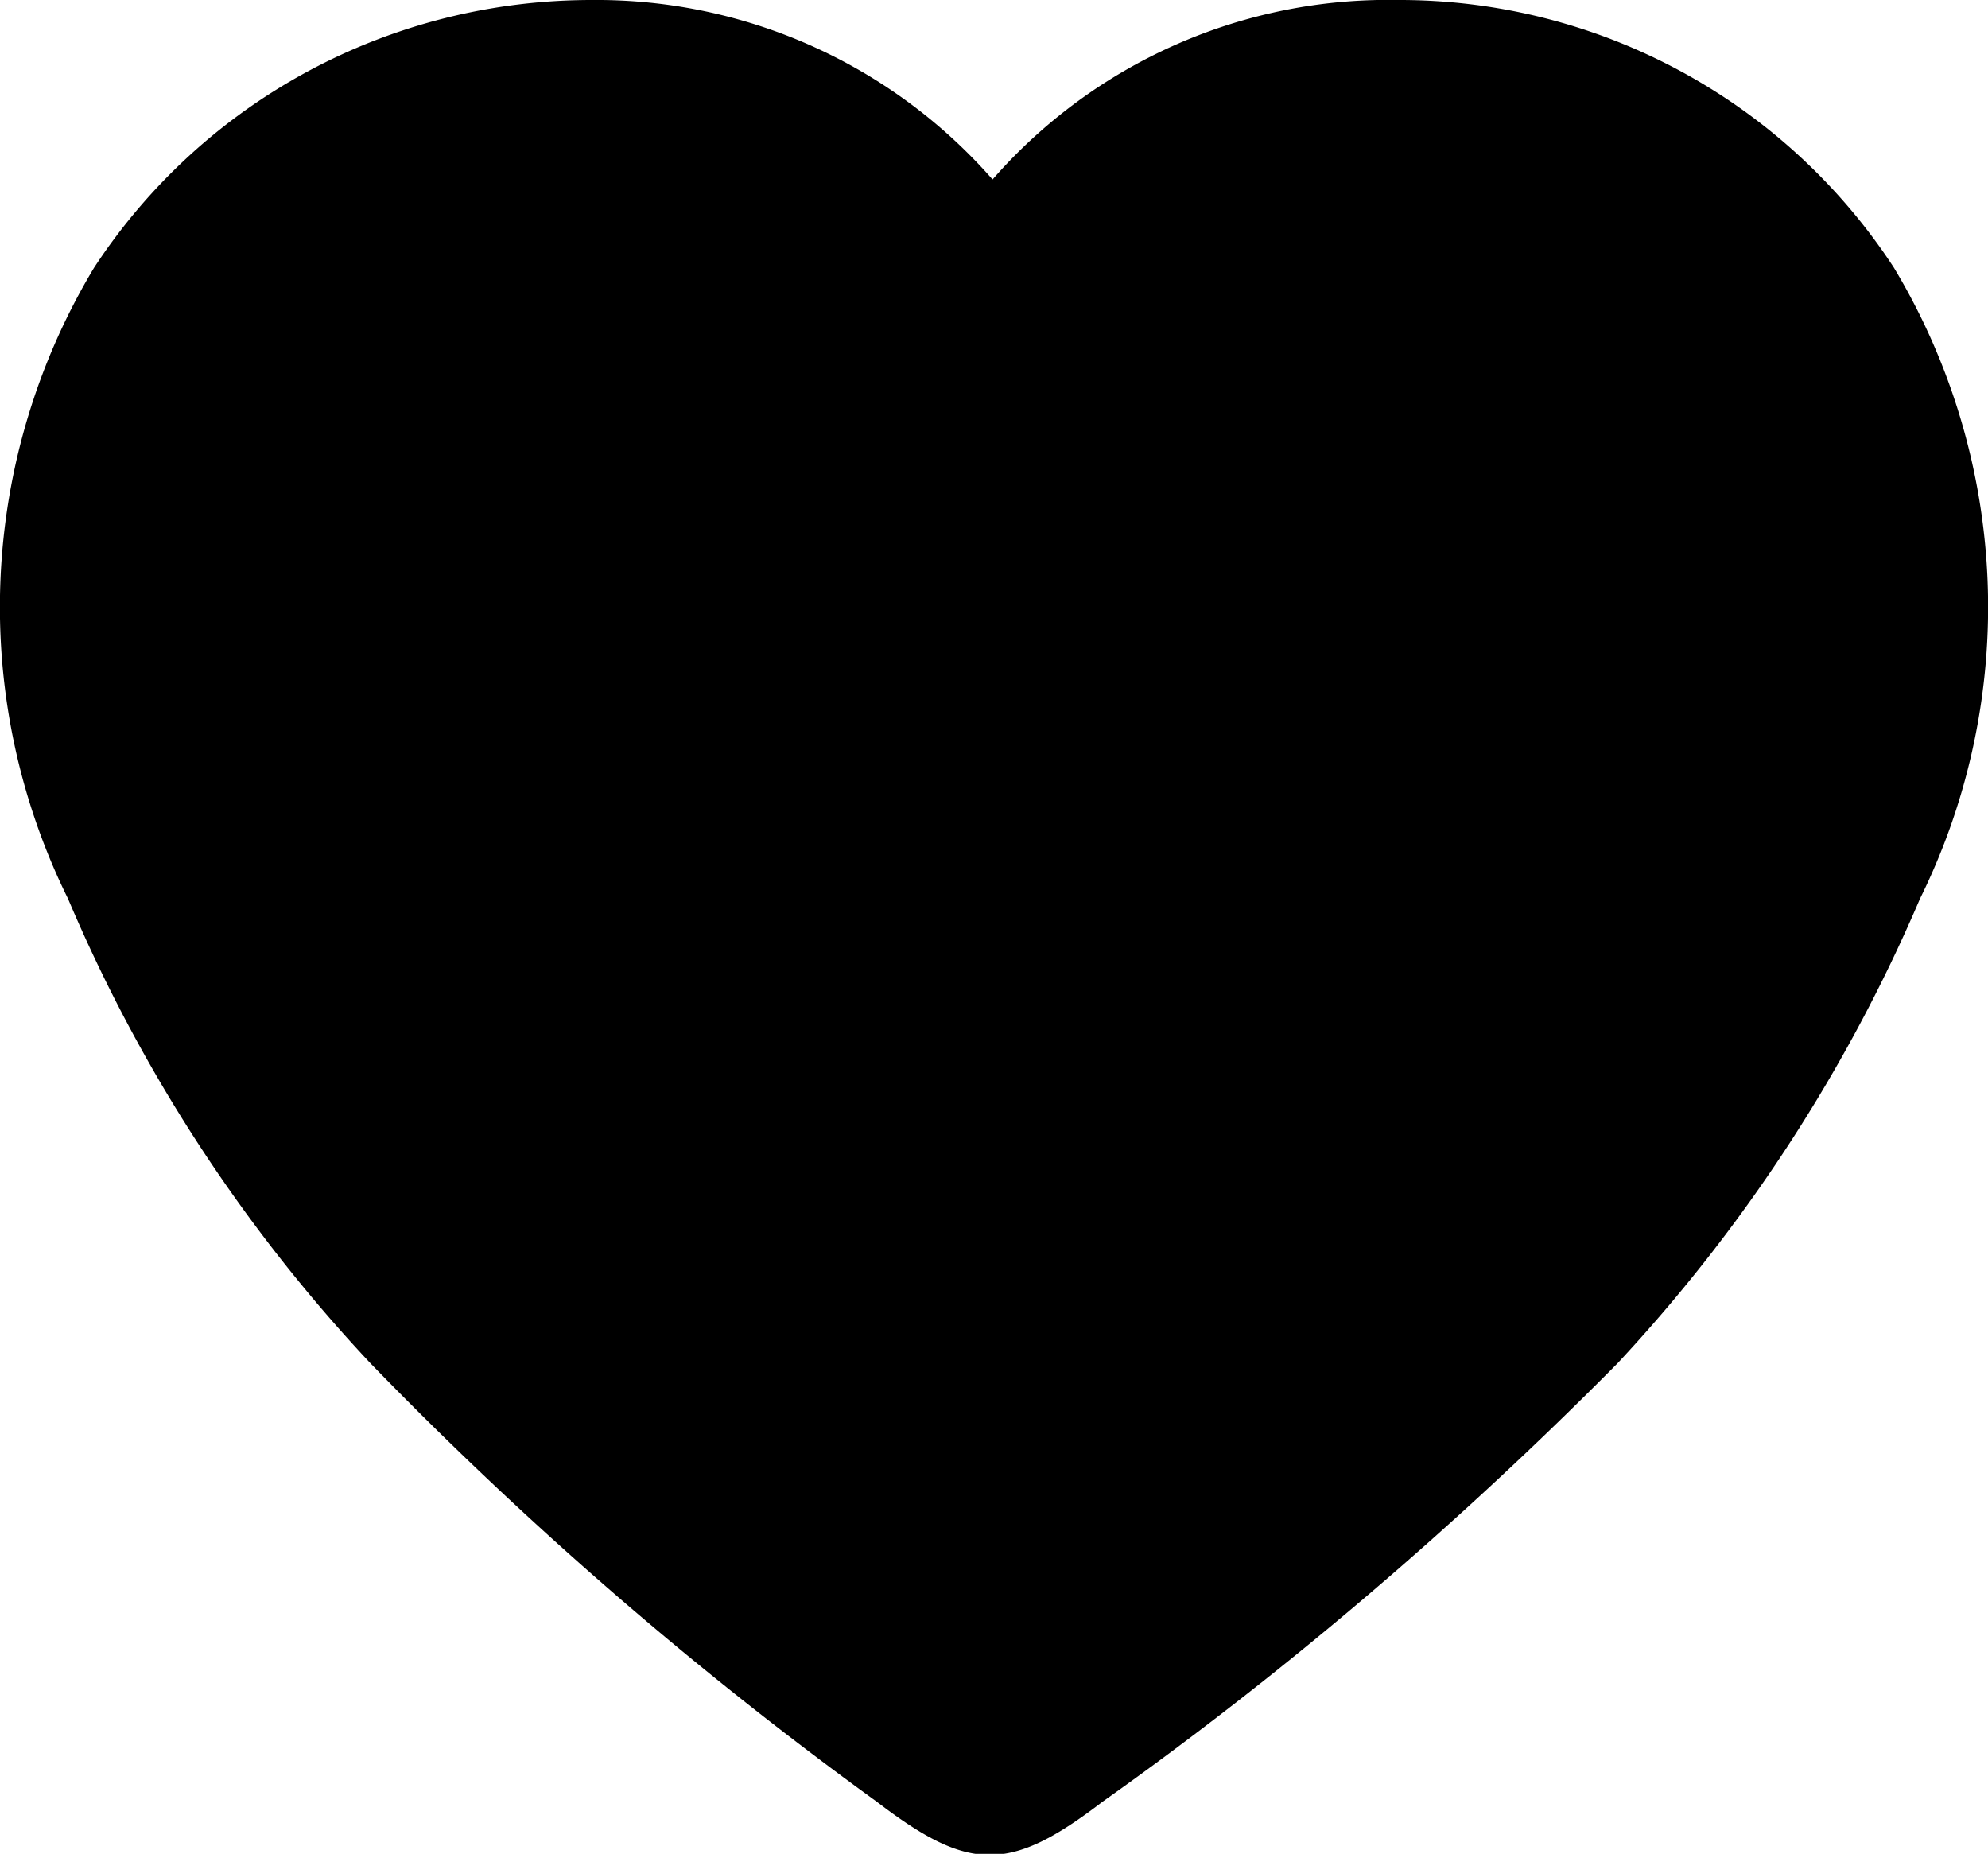
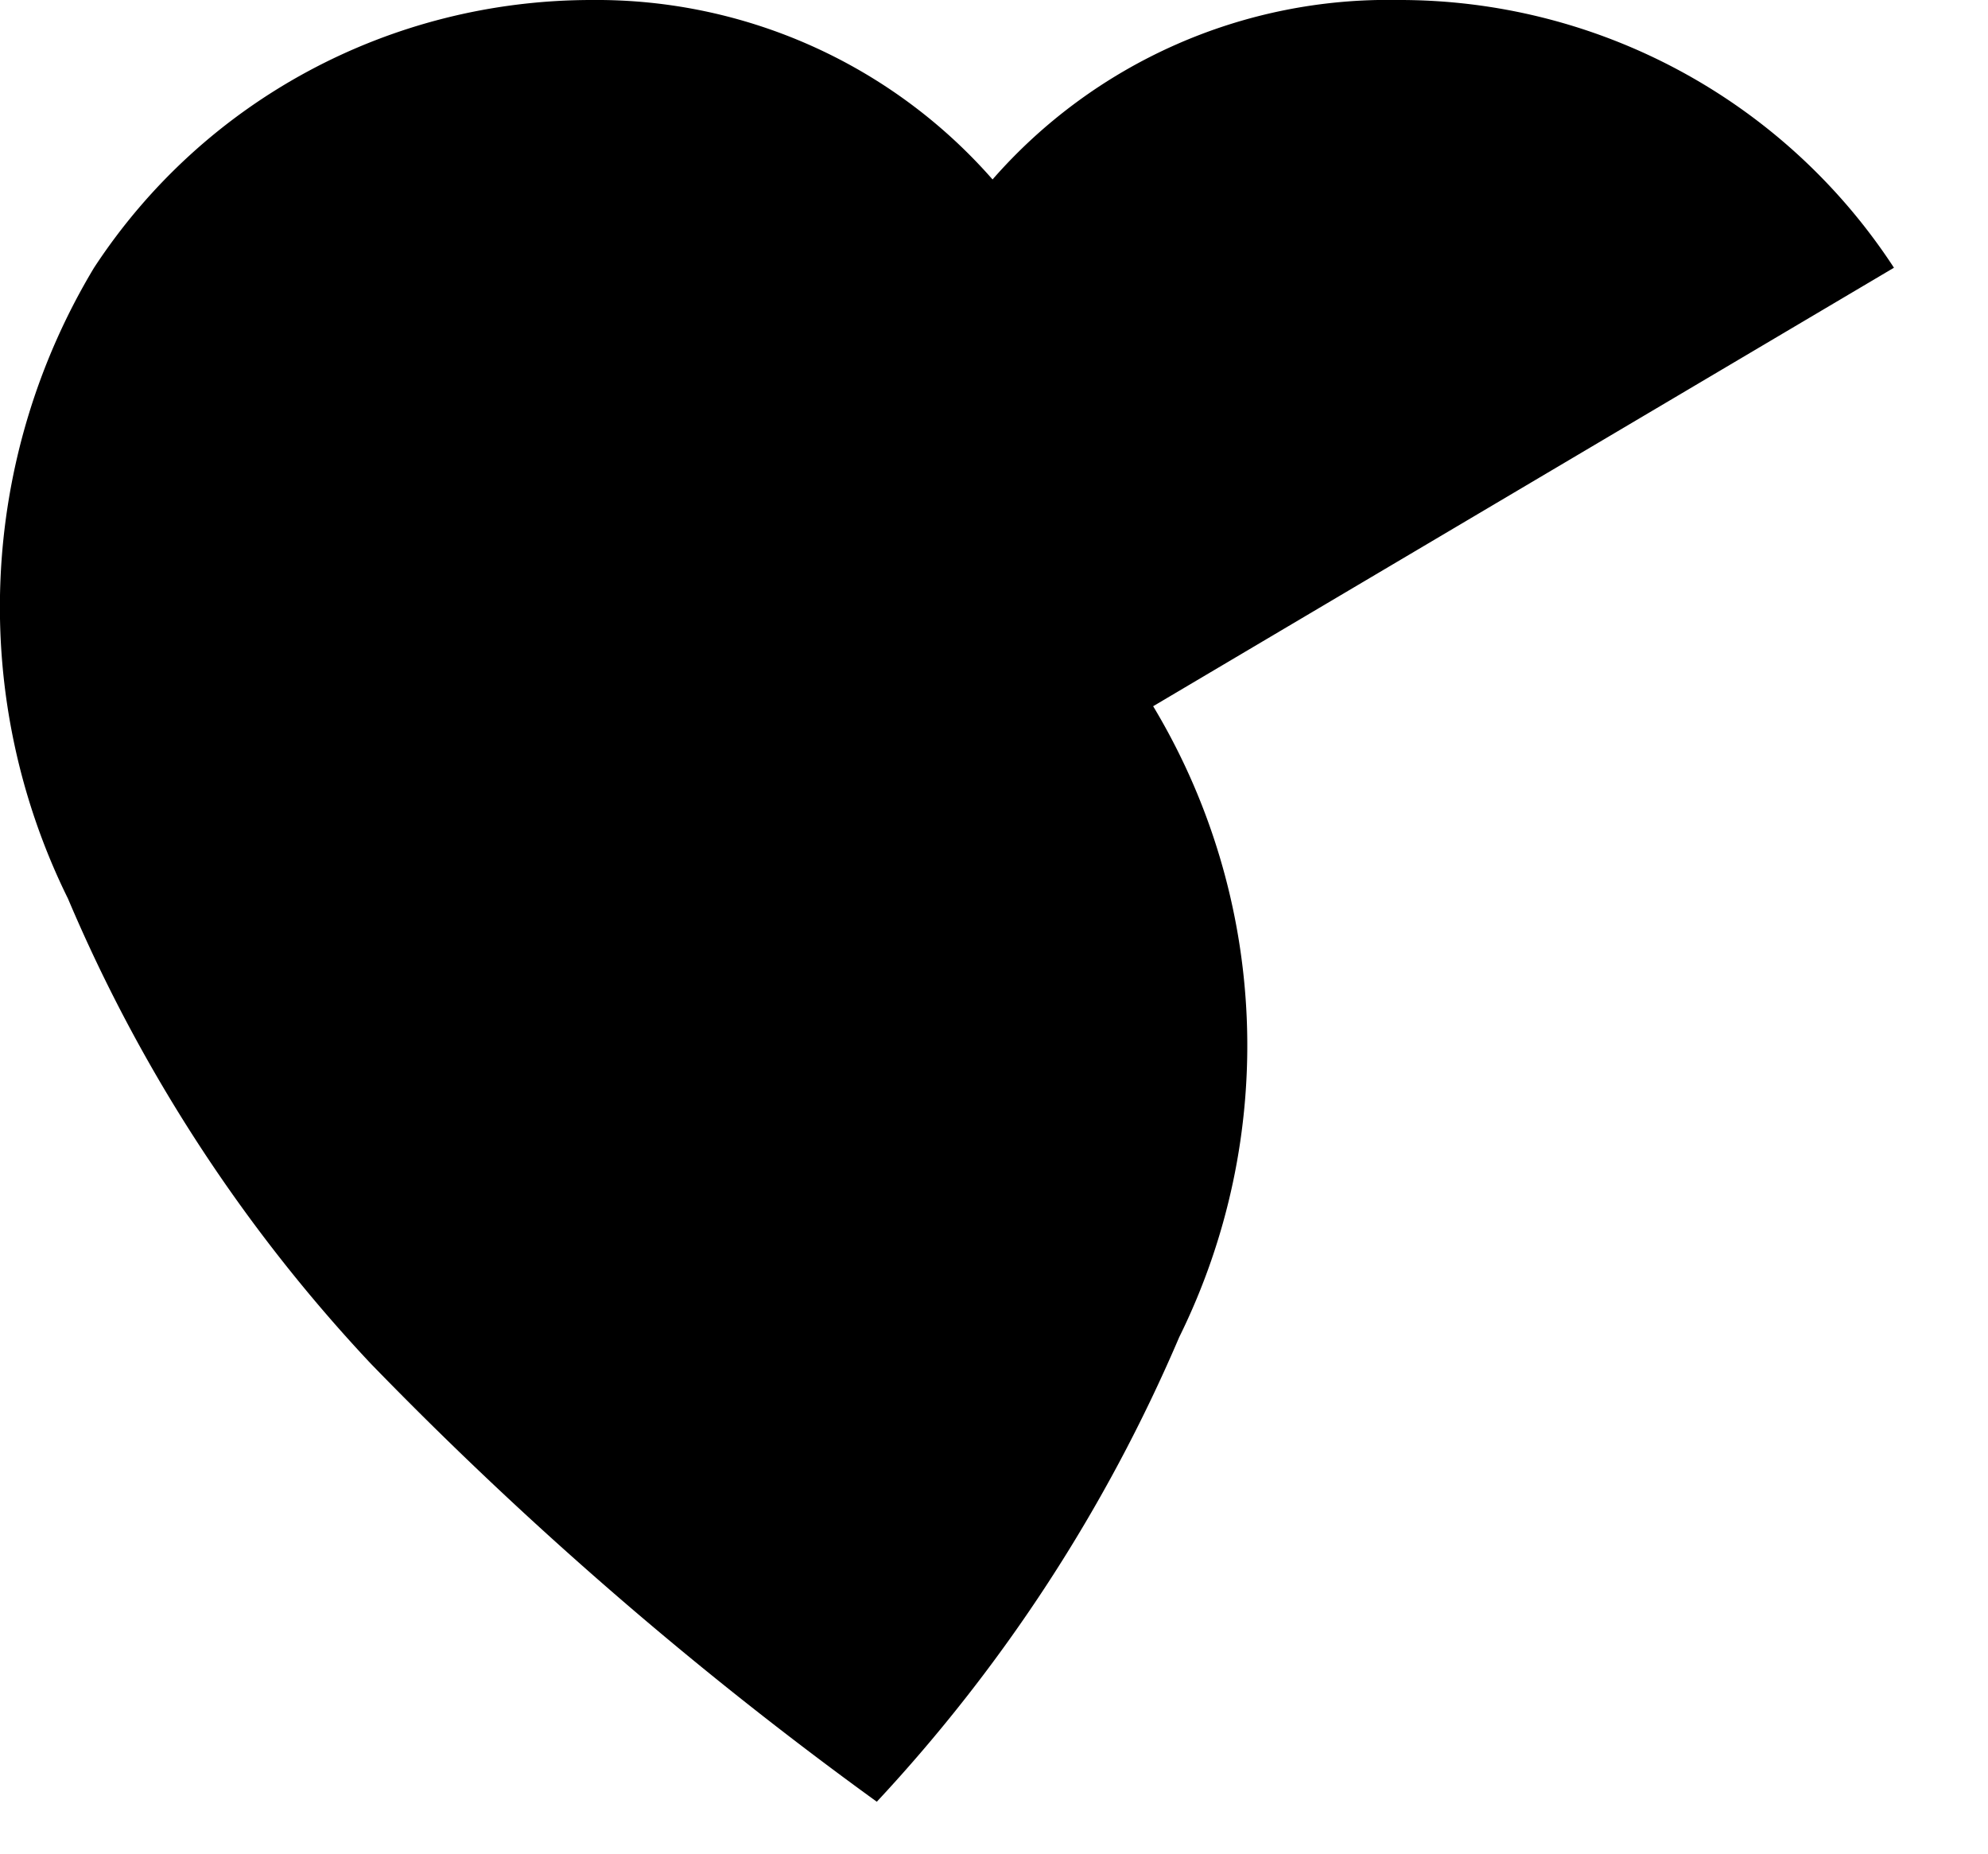
<svg xmlns="http://www.w3.org/2000/svg" width="13.74" height="12.81">
-   <path style="fill:#000" d="M13.09 1.85A4.08 4.08 0 0 0 9.66 0a3.63 3.63 0 0 0-2.8 1.24A3.64 3.64 0 0 0 4.09 0C2.7 0 1.41.69.65 1.85a4.55 4.55 0 0 0-.18 4.36 10.9 10.9 0 0 0 2.09 3.21 26.63 26.63 0 0 0 3.5 3.03c.64.49.92.49 1.56 0 1.27-.9 2.46-1.92 3.56-3.03a11.1 11.1 0 0 0 2.09-3.21 4.55 4.55 0 0 0-.18-4.36z" />
+   <path style="fill:#000" d="M13.09 1.85A4.08 4.08 0 0 0 9.66 0a3.63 3.63 0 0 0-2.8 1.24A3.64 3.64 0 0 0 4.09 0C2.7 0 1.41.69.65 1.85a4.55 4.55 0 0 0-.18 4.36 10.9 10.9 0 0 0 2.09 3.21 26.63 26.63 0 0 0 3.5 3.03a11.1 11.1 0 0 0 2.09-3.21 4.55 4.55 0 0 0-.18-4.36z" />
</svg>